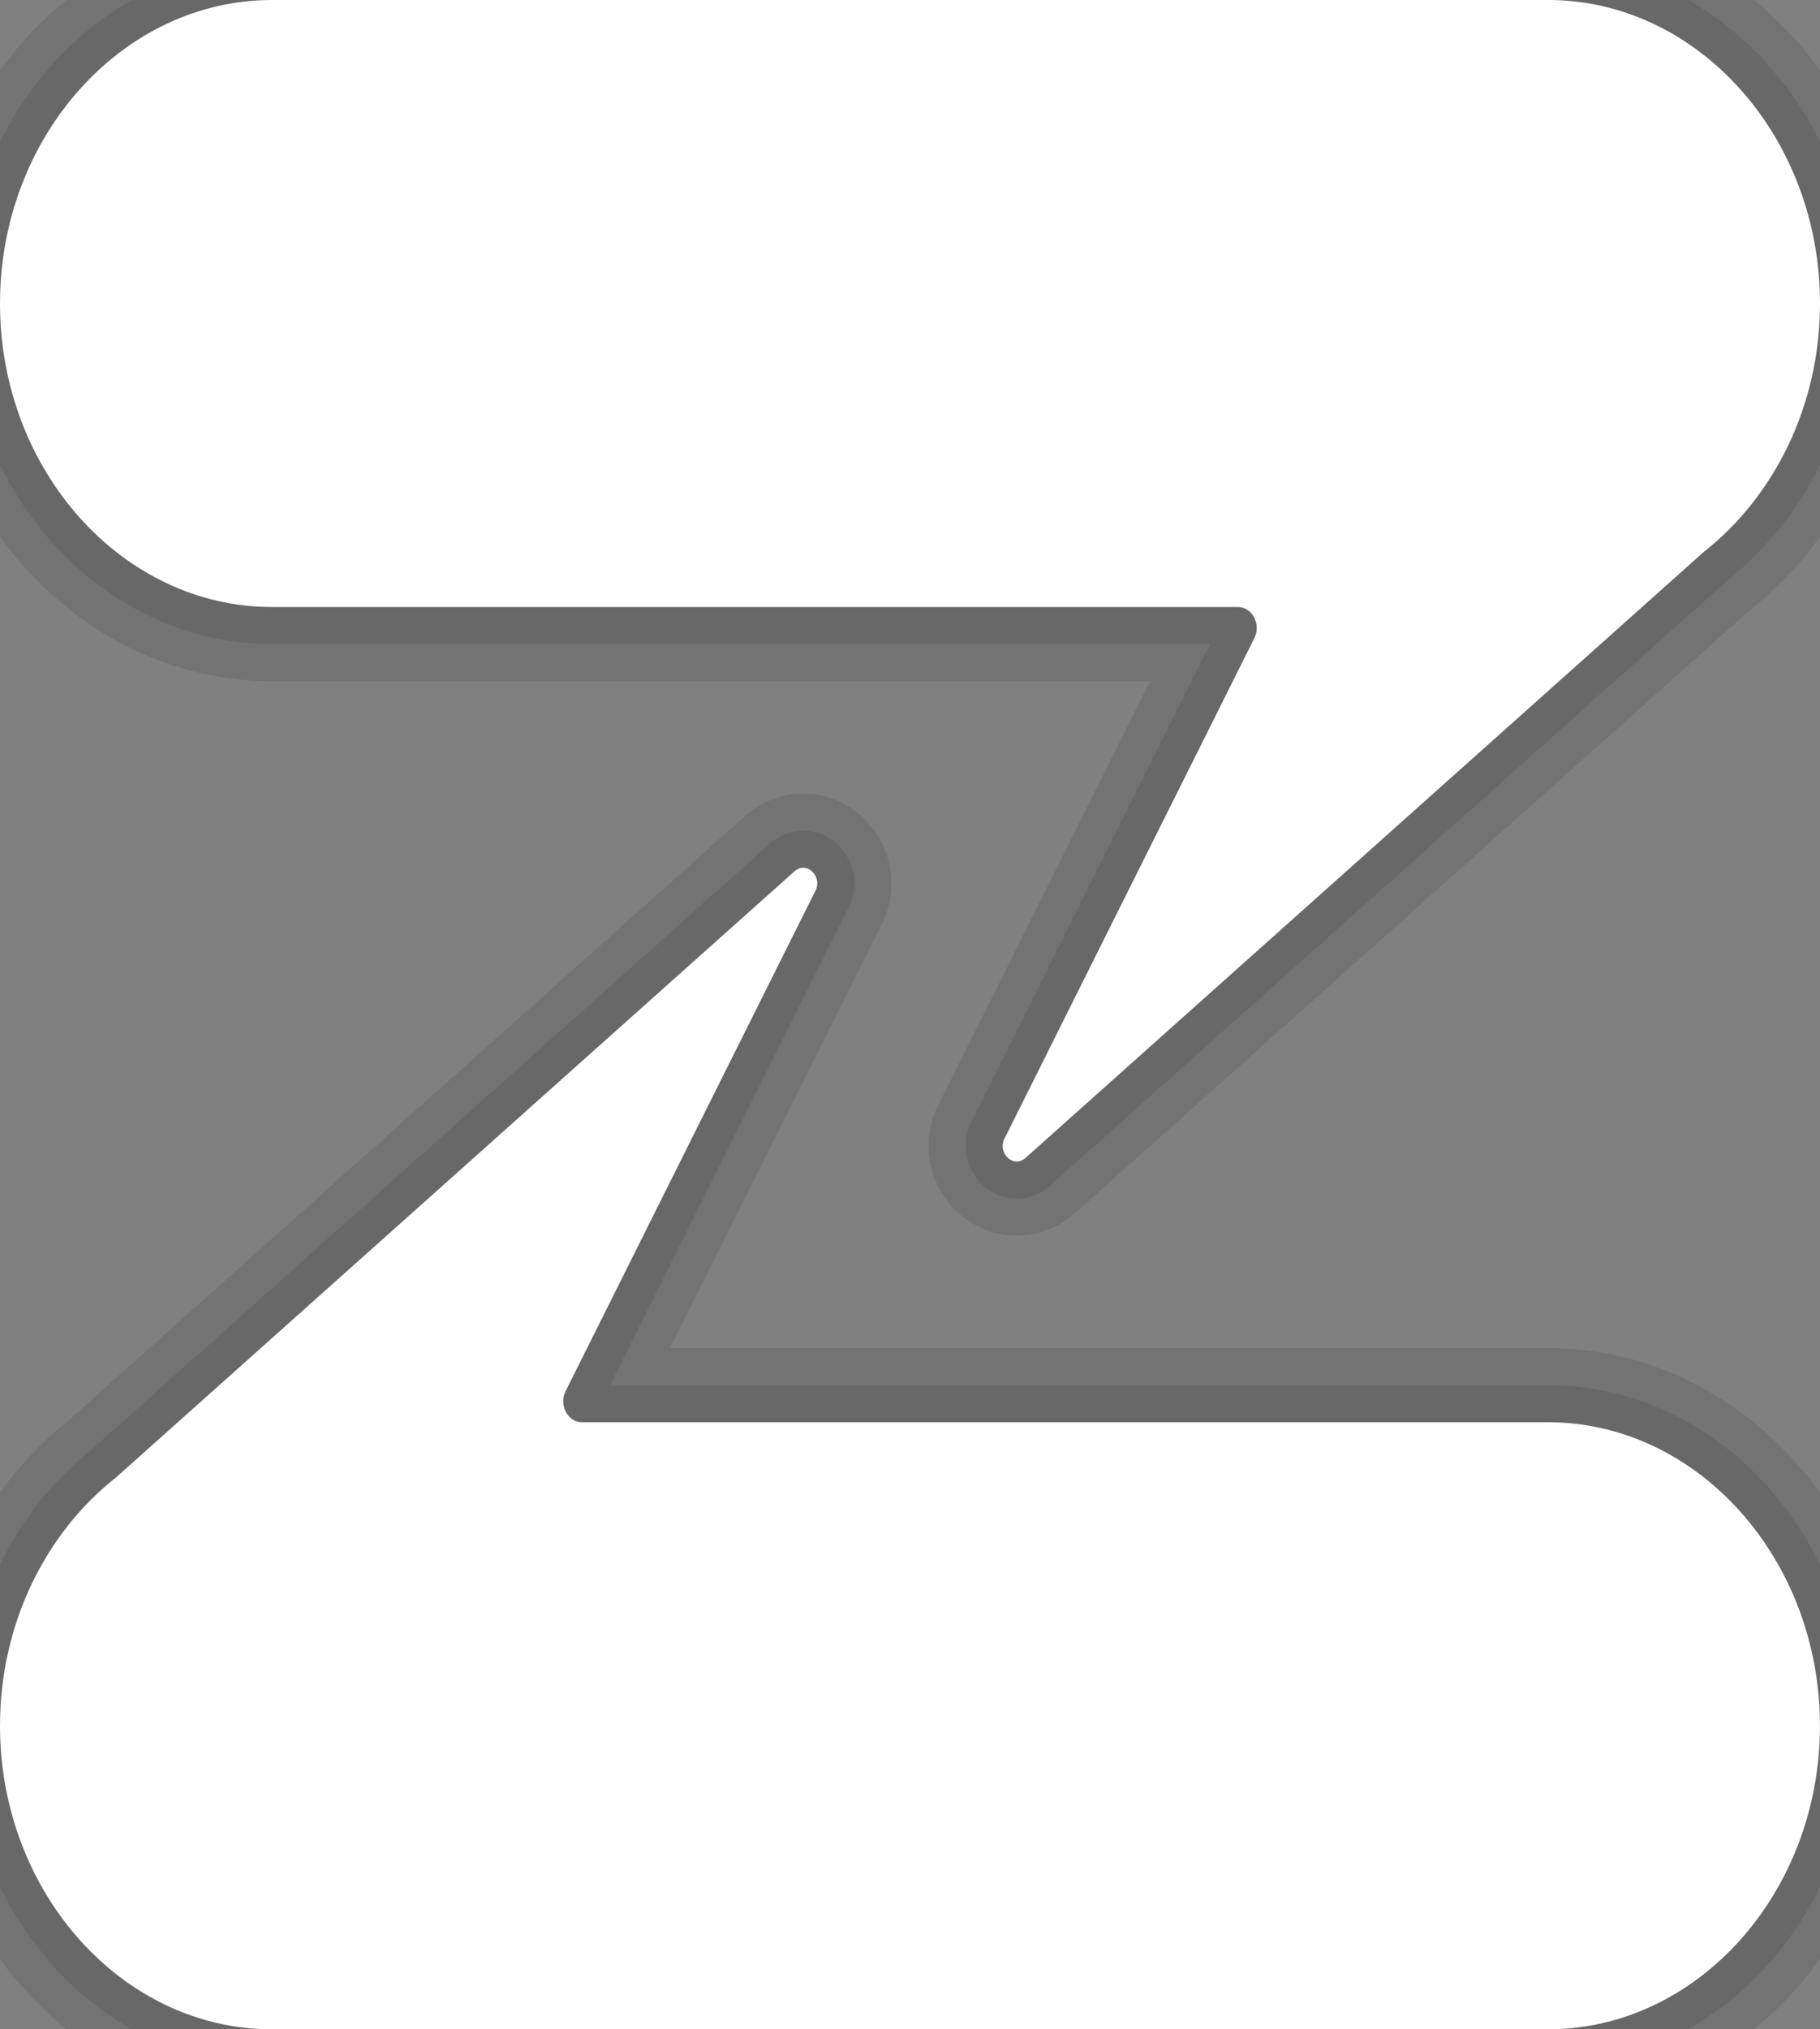
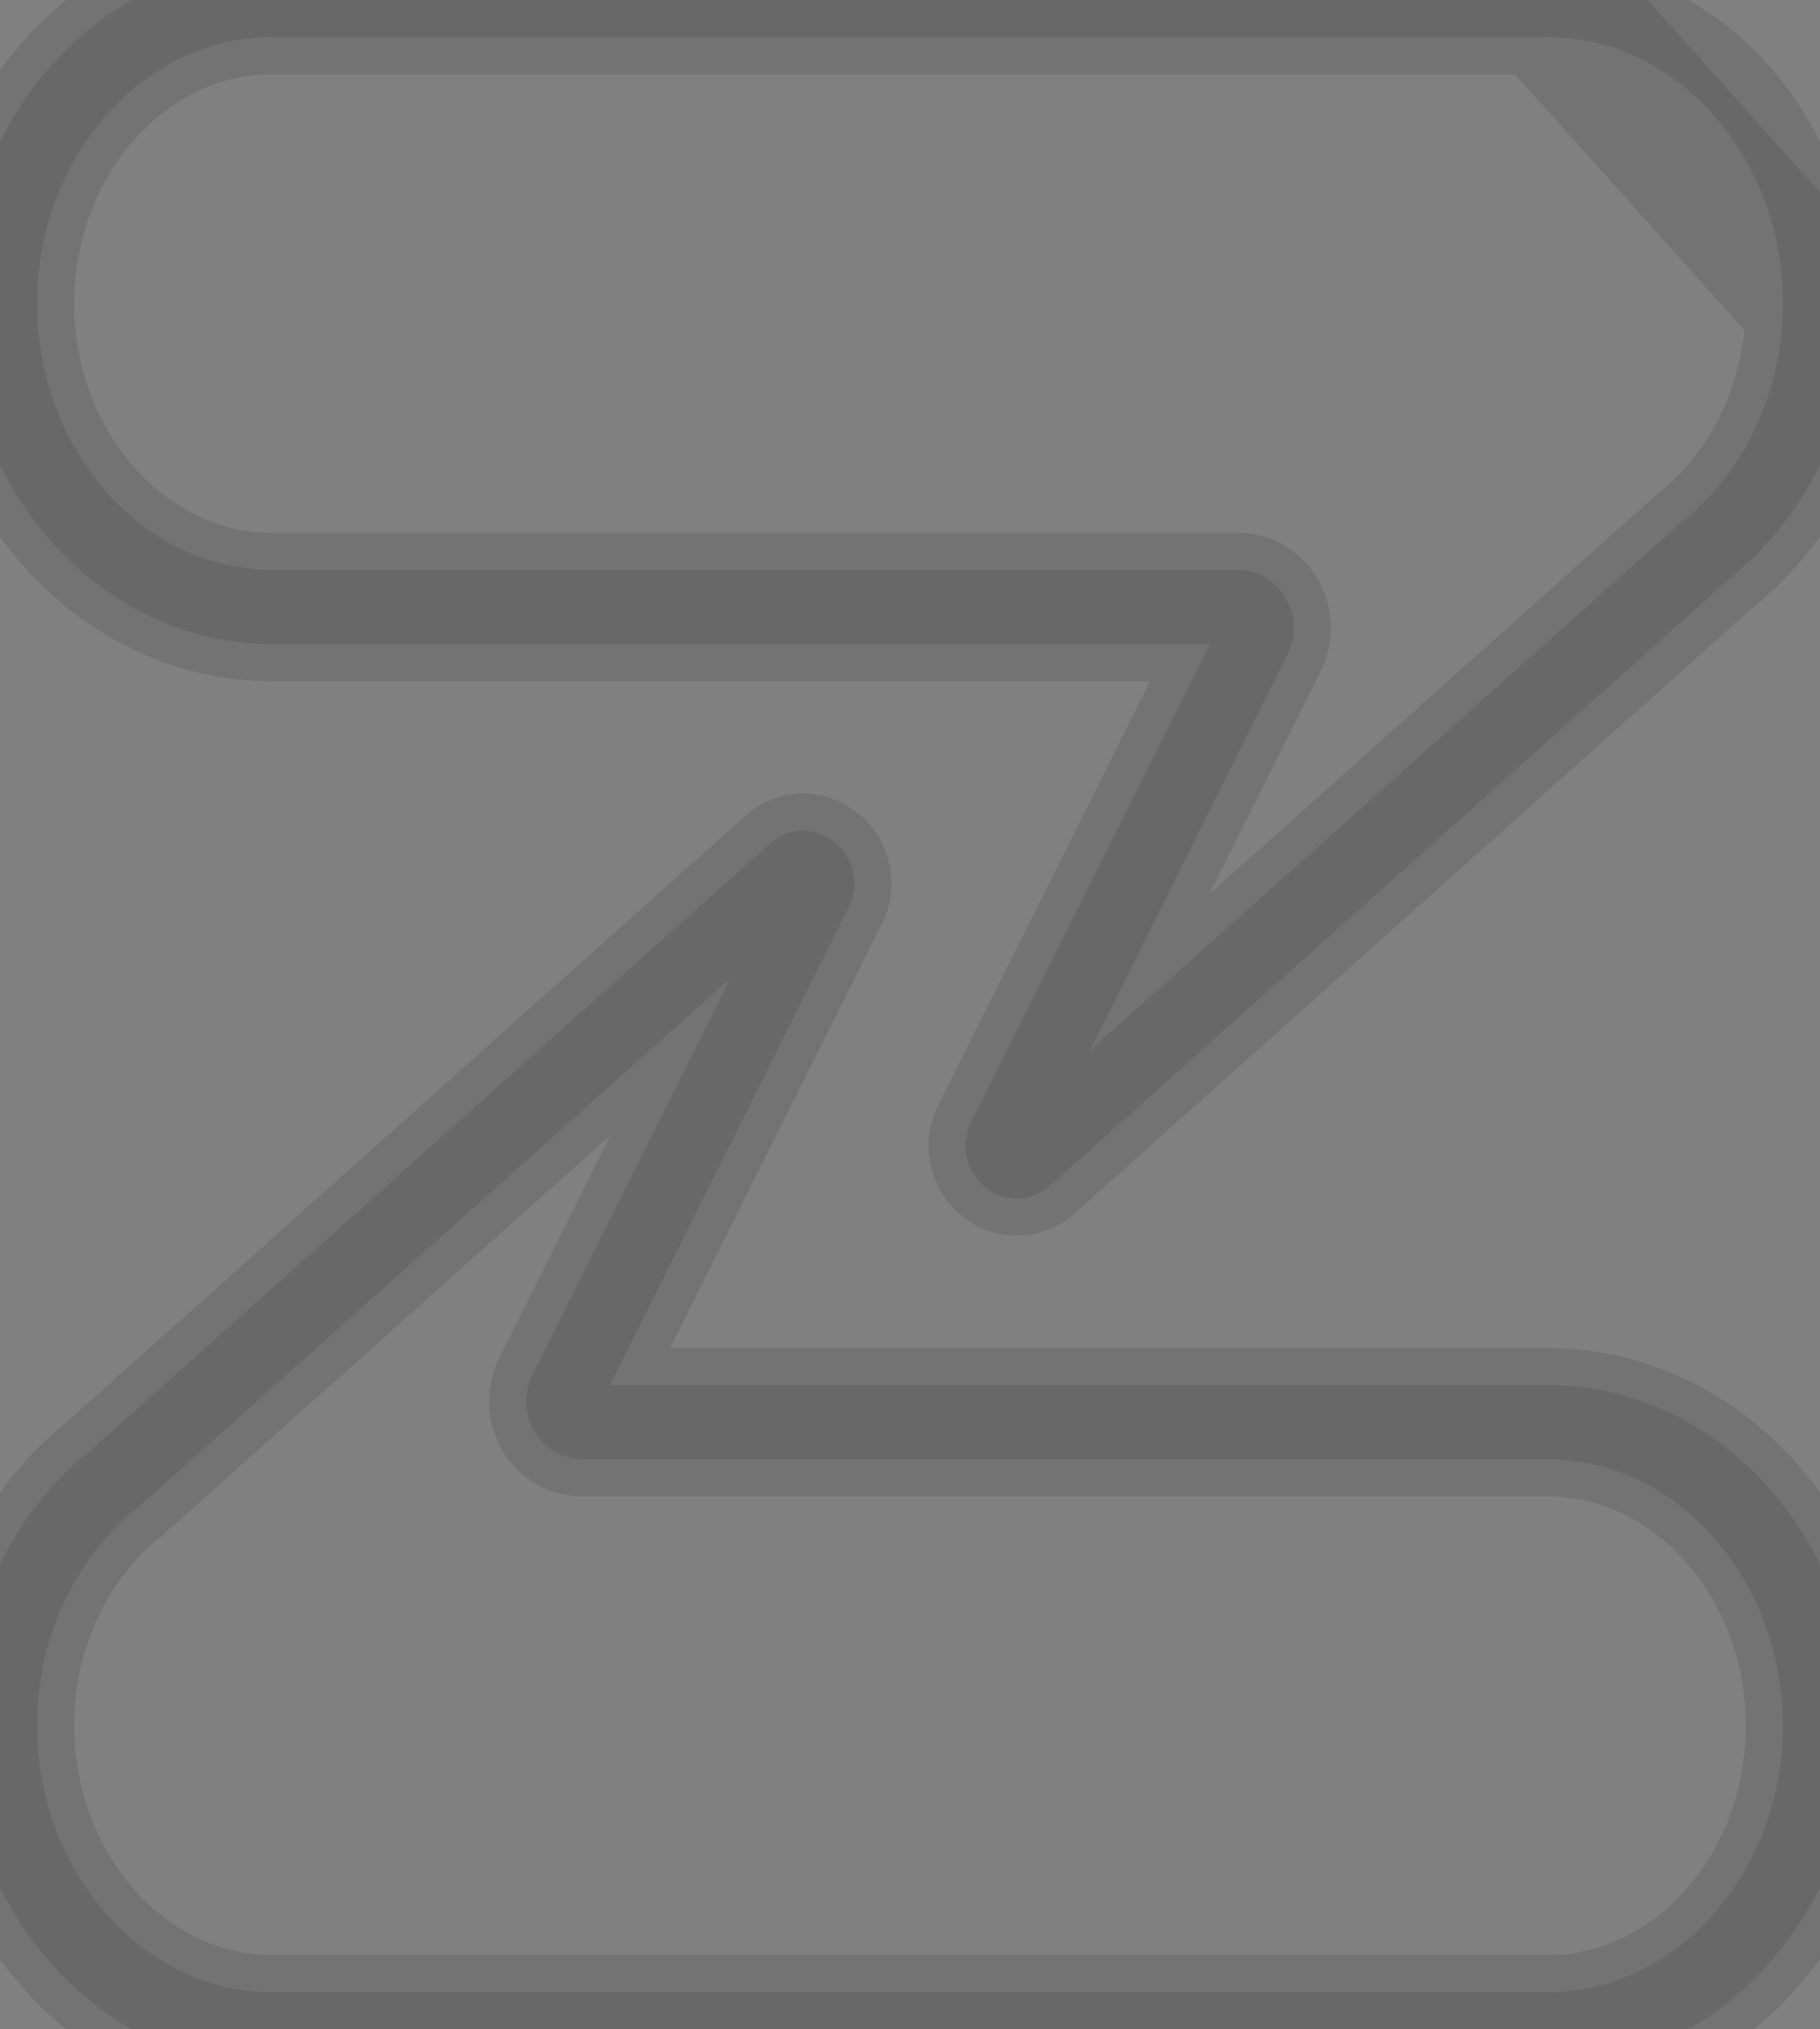
<svg xmlns="http://www.w3.org/2000/svg" xmlns:ns1="http://sodipodi.sourceforge.net/DTD/sodipodi-0.dtd" xmlns:ns2="http://www.inkscape.org/namespaces/inkscape" xmlns:xlink="http://www.w3.org/1999/xlink" height="54.695" width="49.073" version="1.1" id="svg14" ns1:docname="zulip_discrete.svg" ns2:version="1.3.2 (091e20e, 2023-11-25)">
  <rect width="100%" height="100%" fill="#808080" stroke="none" />
  <defs id="defs14" />
  <ns1:namedview id="namedview14" pagecolor="#ffffff" bordercolor="#000000" borderopacity="0.25" ns2:showpageshadow="2" ns2:pageopacity="0.0" ns2:pagecheckerboard="0" ns2:deskcolor="#d1d1d1" ns2:zoom="2.4583333" ns2:cx="38.644068" ns2:cy="-13.423729" ns2:window-width="1472" ns2:window-height="431" ns2:window-x="0" ns2:window-y="38" ns2:window-maximized="0" ns2:current-layer="svg14" />
  <linearGradient id="a">
    <stop offset="0" stop-color="#fefefe" id="stop1" />
    <stop offset="1" stop-color="#fefefe" stop-opacity="0" id="stop2" />
  </linearGradient>
  <linearGradient id="b" gradientUnits="userSpaceOnUse" x1="36.357" x2="36.357" xlink:href="#a" y1="6" y2="63.893" gradientTransform="translate(-23.177,-21.913)" />
  <filter id="c" color-interpolation-filters="sRGB" height="1.392" width="1.392" x="-0.196" y="-0.196">
    <feGaussianBlur stdDeviation="5.28" id="feGaussianBlur2" />
  </filter>
  <linearGradient id="d" gradientUnits="userSpaceOnUse" x1="48" x2="48" xlink:href="#a" y1="20.221" y2="138.661" />
  <radialGradient id="e" cx="48" cy="90.172" gradientTransform="matrix(1.157,0,0,0.996,-7.551,0.197)" gradientUnits="userSpaceOnUse" r="42" xlink:href="#a" />
  <clipPath id="f">
    <rect height="84" rx="6" width="84" x="6" y="6" id="rect2" />
  </clipPath>
  <linearGradient id="g" gradientTransform="matrix(1.006,0,0,0.994,100,0)" gradientUnits="userSpaceOnUse" x1="45.448" x2="45.448" y1="92.54" y2="7.017">
    <stop offset="0" id="stop3" />
    <stop offset="1" stop-opacity=".588" id="stop4" />
  </linearGradient>
  <linearGradient id="h" gradientTransform="matrix(1.024,0,0,1.012,-1.143,-98.071)" gradientUnits="userSpaceOnUse" x1="32.251" x2="32.251" xlink:href="#g" y1="6.132" y2="90.239" />
  <linearGradient id="i" gradientTransform="translate(0,-97)" gradientUnits="userSpaceOnUse" x1="32.251" x2="32.251" xlink:href="#g" y1="6.132" y2="90.239" />
  <linearGradient id="j" gradientUnits="userSpaceOnUse" x1="-90" x2="-6" y1="48" y2="48">
    <stop offset="0" stop-color="#7877fc" id="stop5" />
    <stop offset="1" stop-color="#50adff" id="stop6" />
  </linearGradient>
  <path d="m 49.073,8.178 c 0,2.755 -1.237,5.203 -3.123,6.688 L 27.643,31.216 c -0.34,0.291 -0.782,-0.179 -0.537,-0.571 l 6.715,-13.445 c 0.188,-0.376 -0.056,-0.839 -0.442,-0.839 H 7.334 C 3.3,16.361 0,12.68 0,8.181 0,3.681 3.3,9.8550528e-7 7.334,9.8550528e-7 H 41.739 C 45.773,-0.002 49.073,3.679 49.073,8.178 Z M 7.334,54.695 h 34.404 c 4.034,0 7.334,-3.682 7.334,-8.181 0,-4.5 -3.3,-8.181 -7.334,-8.181 H 15.693 c -0.386,0 -0.63,-0.463 -0.442,-0.839 l 6.715,-13.445 c 0.245,-0.392 -0.197,-0.862 -0.537,-0.571 L 3.123,39.826 C 1.237,41.31 0,43.759 0,46.514 c 0,4.499 3.3,8.181 7.334,8.181 z" fill="none" opacity="0.1" stroke="#000000" stroke-width="2" id="path12" />
-   <path d="m 49.073,8.178 c 0,2.755 -1.237,5.203 -3.123,6.688 L 27.643,31.216 c -0.34,0.291 -0.782,-0.179 -0.537,-0.571 l 6.715,-13.445 c 0.188,-0.376 -0.056,-0.839 -0.442,-0.839 H 7.334 C 3.3,16.361 0,12.68 0,8.181 0,3.681 3.3,9.8550528e-7 7.334,9.8550528e-7 H 41.739 C 45.773,-0.002 49.073,3.679 49.073,8.178 Z M 7.334,54.695 h 34.404 c 4.034,0 7.334,-3.682 7.334,-8.181 0,-4.5 -3.3,-8.181 -7.334,-8.181 H 15.693 c -0.386,0 -0.63,-0.463 -0.442,-0.839 l 6.715,-13.445 c 0.245,-0.392 -0.197,-0.862 -0.537,-0.571 L 3.123,39.826 C 1.237,41.31 0,43.759 0,46.514 c 0,4.499 3.3,8.181 7.334,8.181 z" fill="none" opacity="0.1" stroke="#000000" stroke-width="4" id="path13" />
-   <path d="m 49.073,8.178 c 0,2.755 -1.237,5.203 -3.123,6.688 L 27.643,31.216 c -0.34,0.291 -0.782,-0.179 -0.537,-0.571 l 6.715,-13.445 c 0.188,-0.376 -0.056,-0.839 -0.442,-0.839 H 7.334 C 3.3,16.361 0,12.68 0,8.181 0,3.681 3.3,9.8550528e-7 7.334,9.8550528e-7 H 41.739 C 45.773,-0.002 49.073,3.679 49.073,8.178 Z M 7.334,54.695 h 34.404 c 4.034,0 7.334,-3.682 7.334,-8.181 0,-4.5 -3.3,-8.181 -7.334,-8.181 H 15.693 c -0.386,0 -0.63,-0.463 -0.442,-0.839 l 6.715,-13.445 c 0.245,-0.392 -0.197,-0.862 -0.537,-0.571 L 3.123,39.826 C 1.237,41.31 0,43.759 0,46.514 c 0,4.499 3.3,8.181 7.334,8.181 z" fill="#ffffff" stroke-width="0.121" id="path14" />
+   <path d="m 49.073,8.178 c 0,2.755 -1.237,5.203 -3.123,6.688 L 27.643,31.216 c -0.34,0.291 -0.782,-0.179 -0.537,-0.571 l 6.715,-13.445 c 0.188,-0.376 -0.056,-0.839 -0.442,-0.839 H 7.334 C 3.3,16.361 0,12.68 0,8.181 0,3.681 3.3,9.8550528e-7 7.334,9.8550528e-7 H 41.739 Z M 7.334,54.695 h 34.404 c 4.034,0 7.334,-3.682 7.334,-8.181 0,-4.5 -3.3,-8.181 -7.334,-8.181 H 15.693 c -0.386,0 -0.63,-0.463 -0.442,-0.839 l 6.715,-13.445 c 0.245,-0.392 -0.197,-0.862 -0.537,-0.571 L 3.123,39.826 C 1.237,41.31 0,43.759 0,46.514 c 0,4.499 3.3,8.181 7.334,8.181 z" fill="none" opacity="0.1" stroke="#000000" stroke-width="4" id="path13" />
</svg>